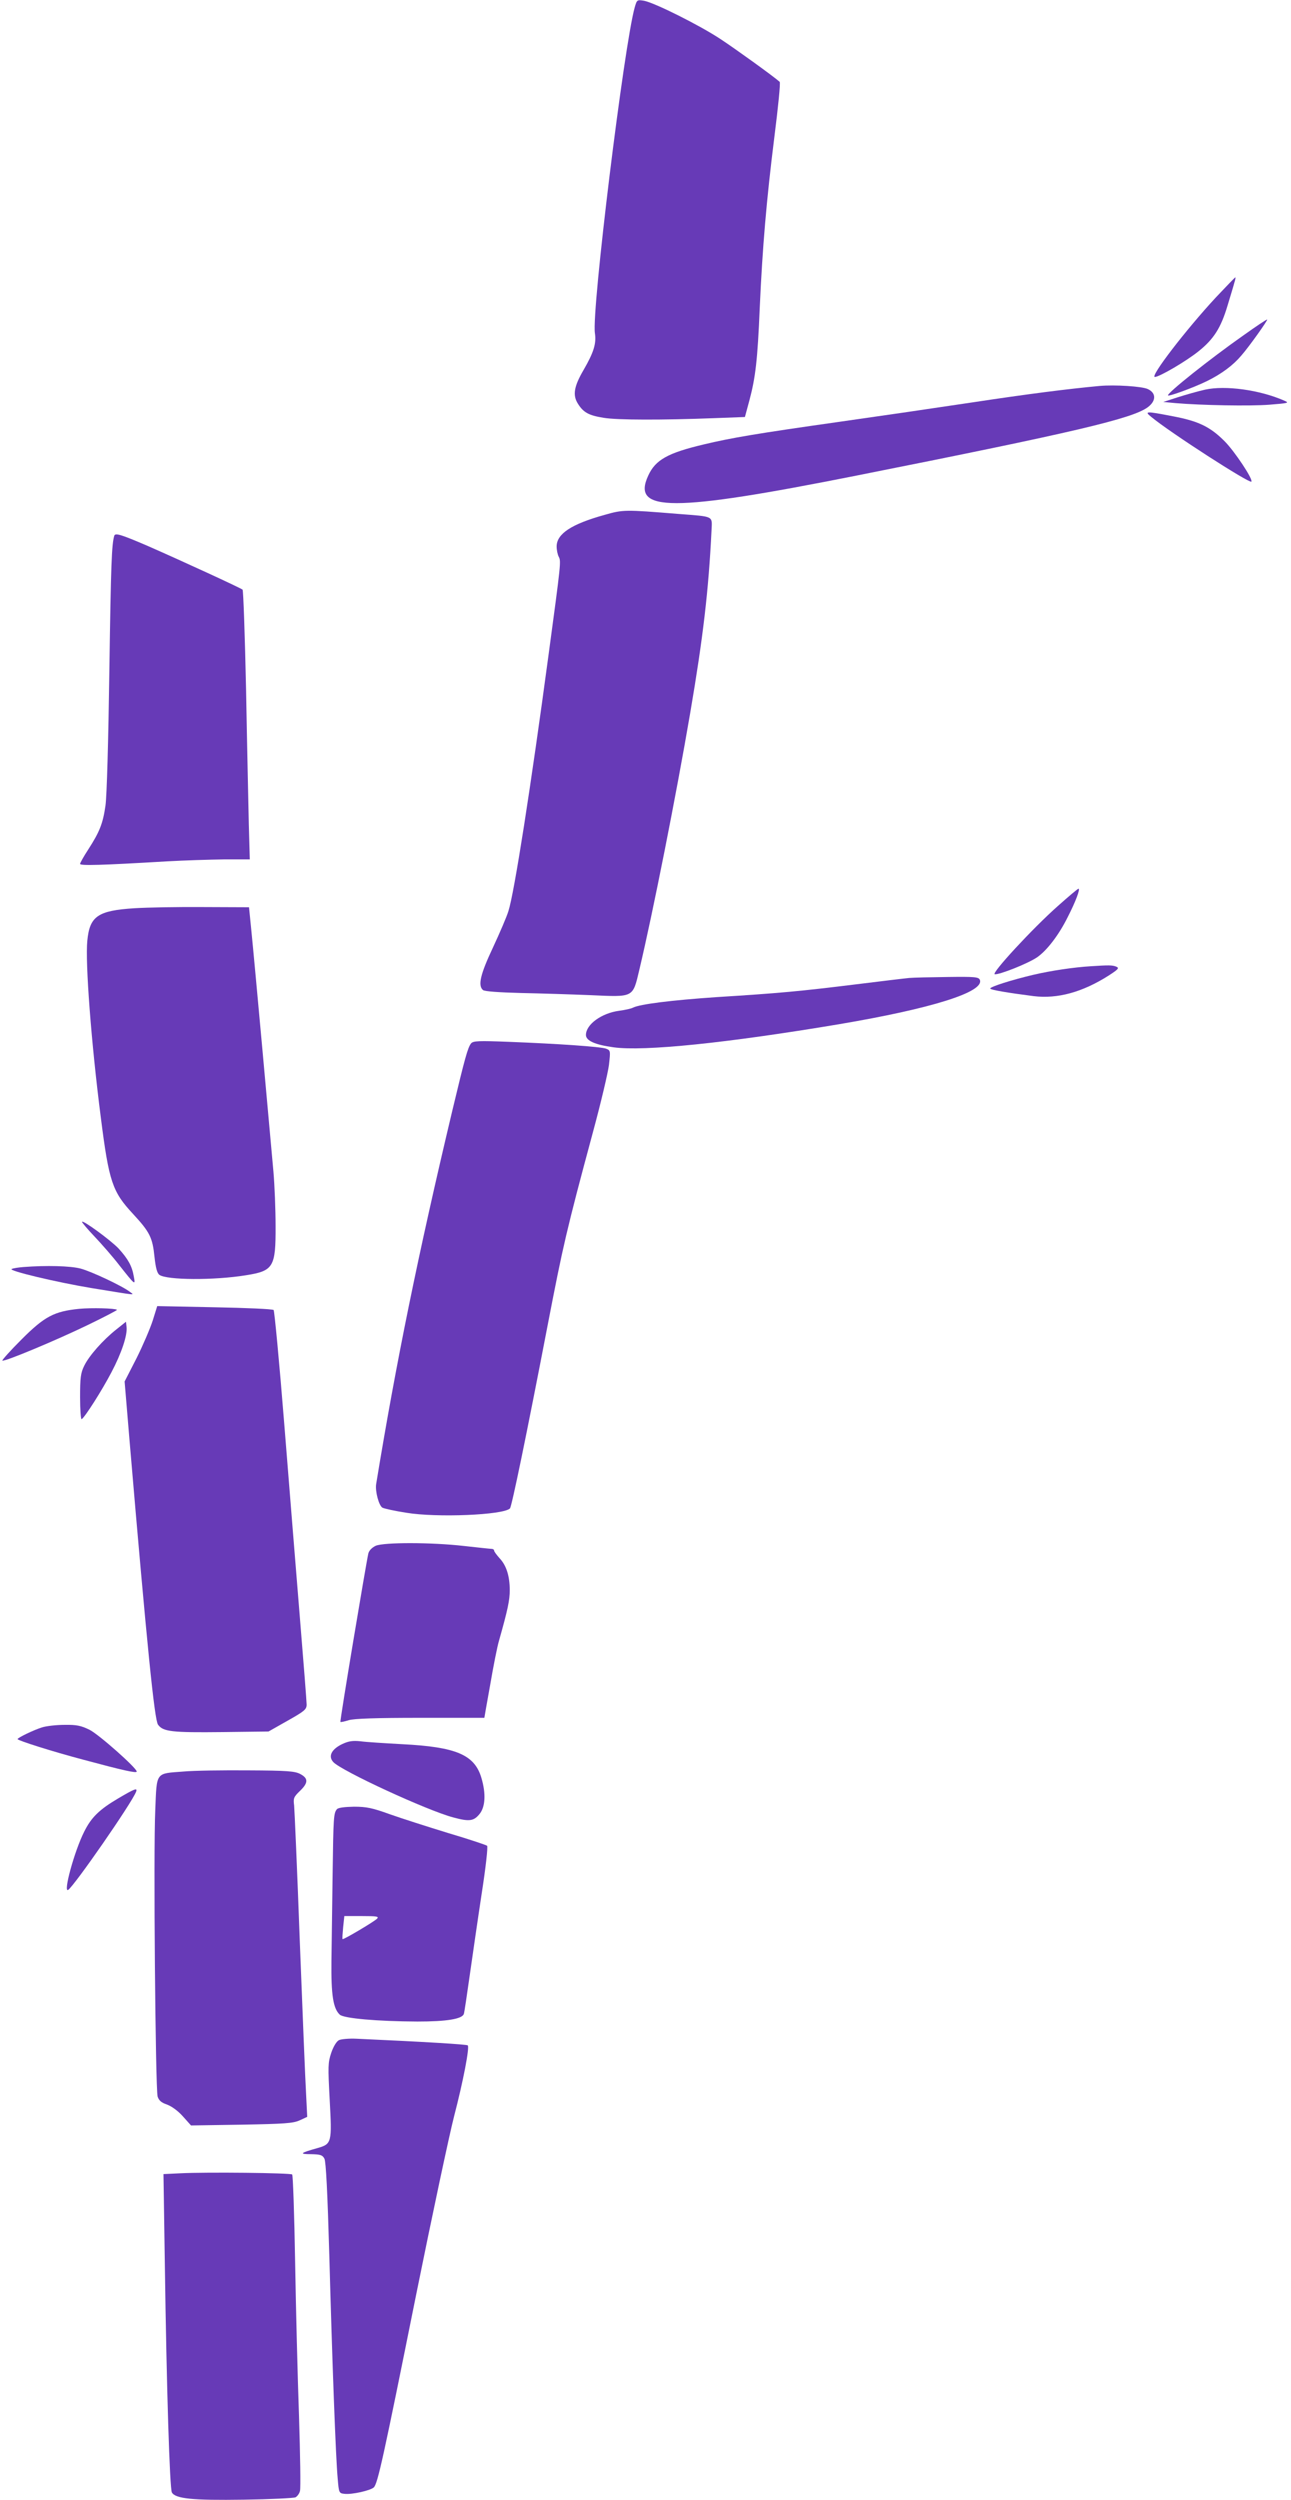
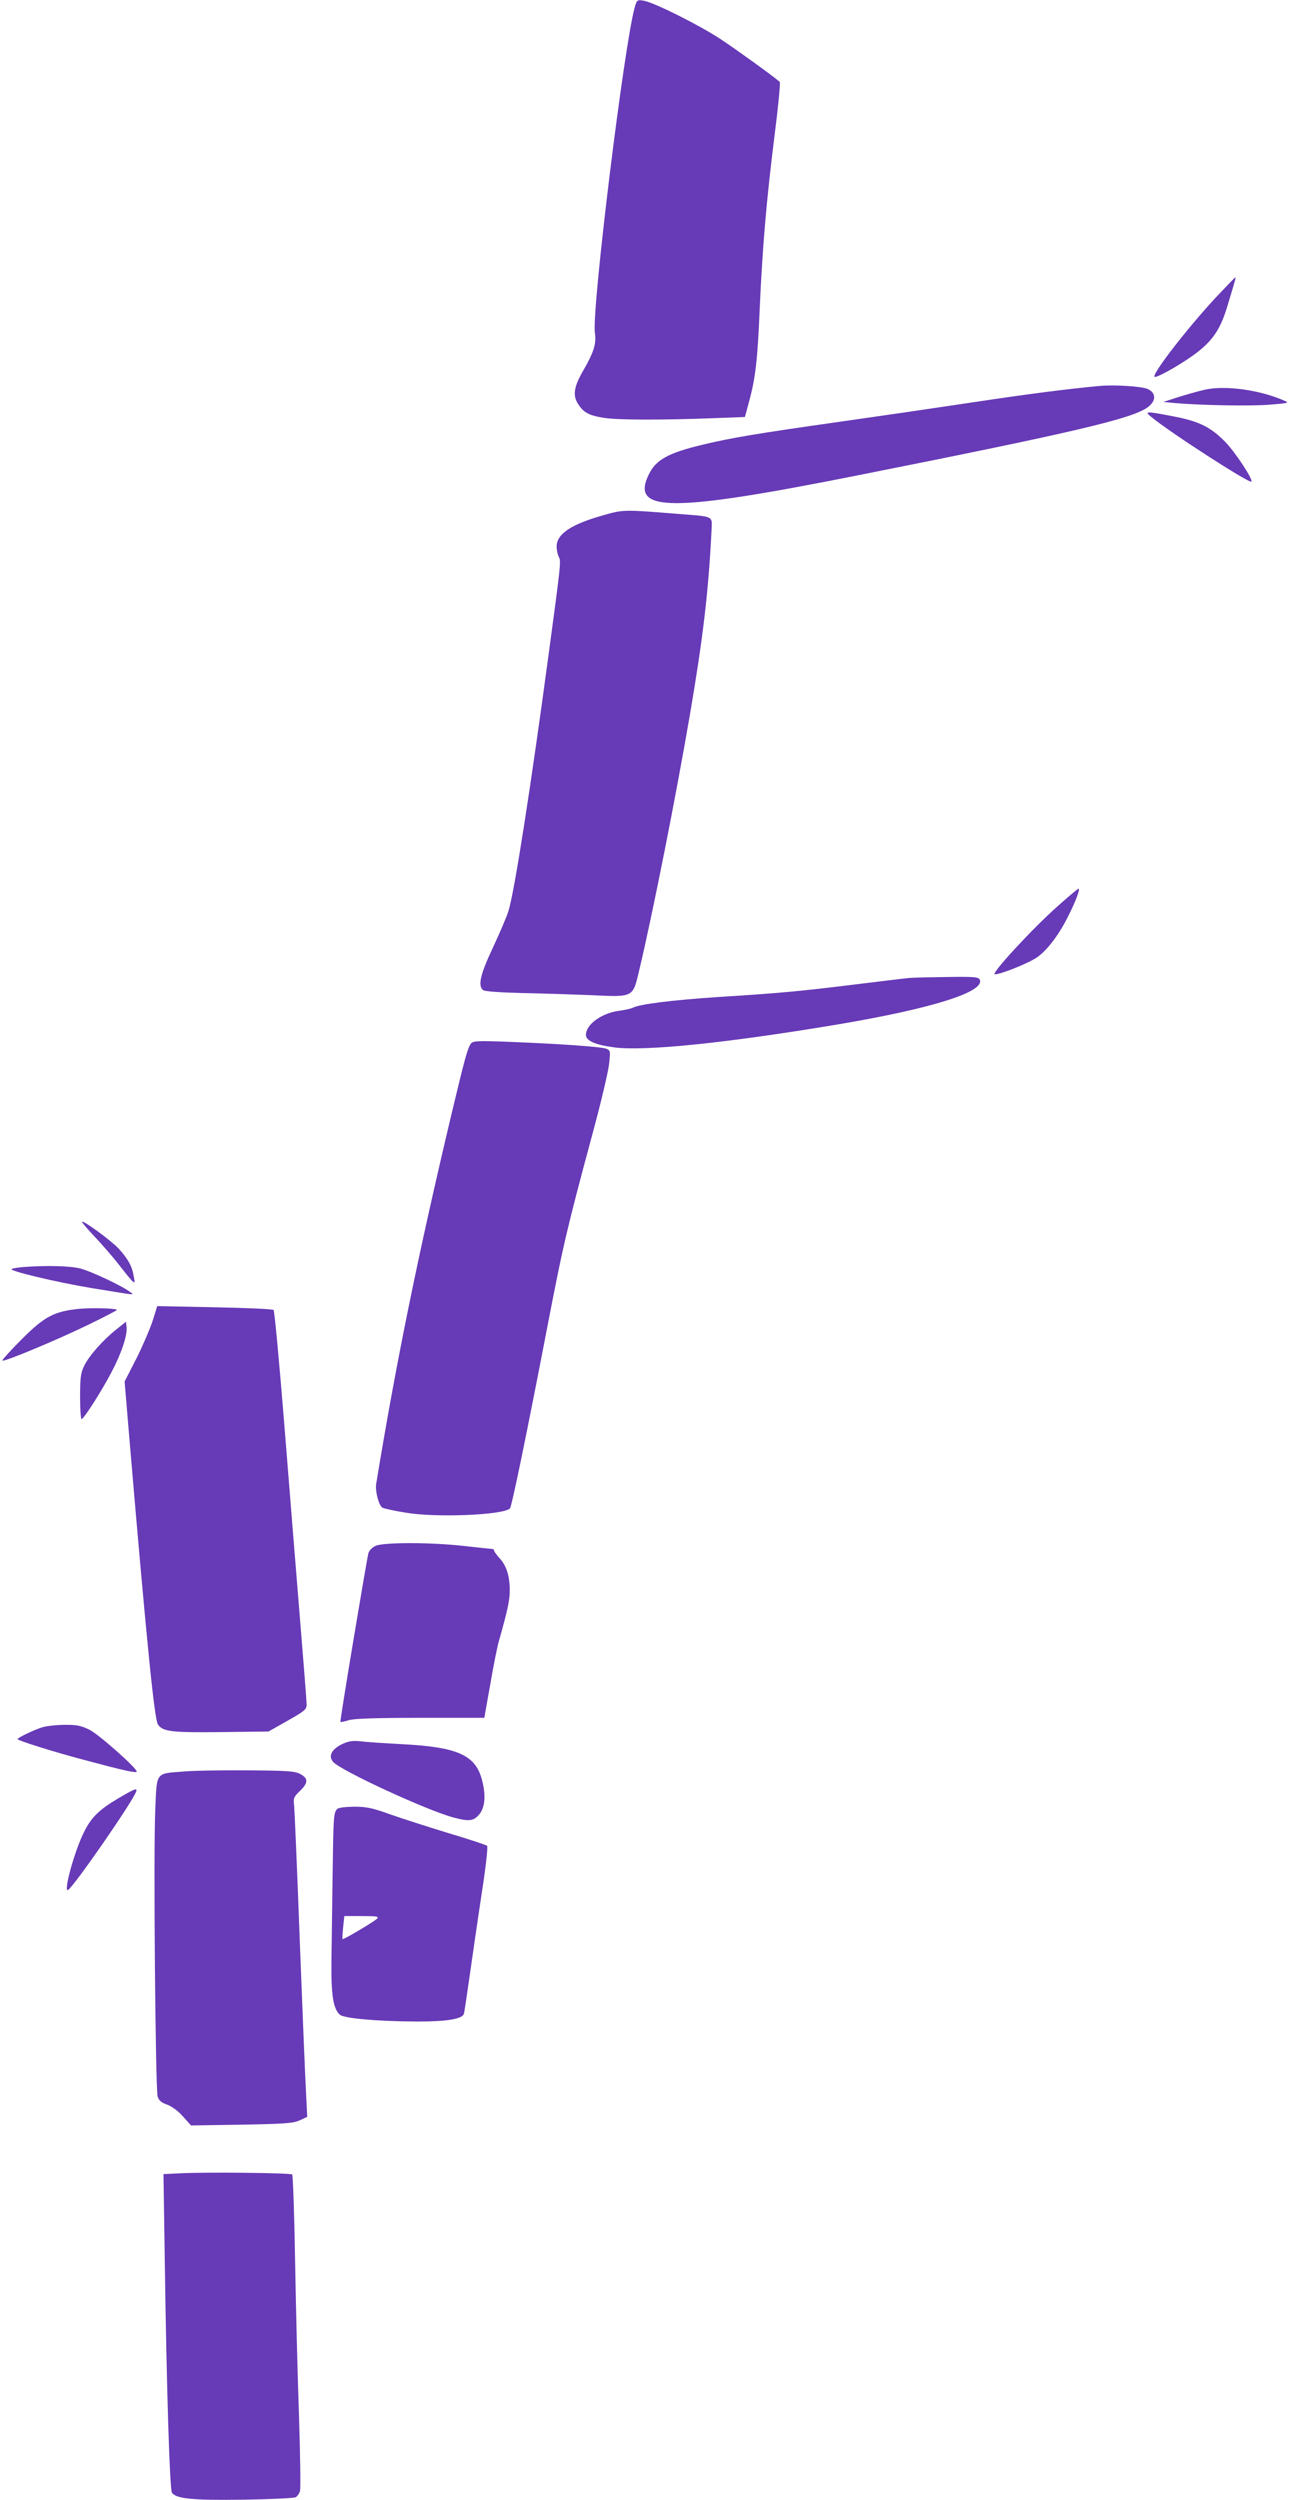
<svg xmlns="http://www.w3.org/2000/svg" version="1.0" width="661pt" height="1280pt" viewBox="0 0 661 1280" preserveAspectRatio="xMidYMid meet">
  <g transform="translate(0,1280) scale(0.1,-0.1)" fill="#673ab7" stroke="none">
    <path d="M3250 12763 c-54 -190 -222 -1554 -204 -1669 8 -53 -6 -98 -58 -188 -49 -84 -57 -129 -29 -173 28 -45 56 -60 131 -72 69 -12 302 -12 564 -2 l160 6 23 85 c31 116 42 207 53 475 14 310 34 547 75 875 19 151 32 277 27 281 -34 30 -227 169 -303 219 -109 72 -338 186 -391 196 -36 6 -37 5 -48 -33z" />
    <path d="M6226 11278 c-154 -166 -340 -408 -313 -408 23 0 161 81 223 131 78 62 115 120 149 234 15 50 31 102 35 118 5 15 7 27 5 27 -2 0 -46 -46 -99 -102z" />
-     <path d="M6365 11082 c-172 -121 -385 -291 -385 -306 0 -9 135 41 200 73 75 37 134 81 176 131 41 47 136 181 132 184 -2 2 -57 -35 -123 -82z" />
    <path d="M5630 10824 c-161 -15 -367 -41 -650 -84 -179 -27 -487 -72 -685 -100 -417 -59 -552 -82 -690 -115 -186 -44 -249 -79 -286 -160 -87 -188 121 -188 1066 0 1117 222 1415 292 1493 351 42 32 42 72 -1 92 -29 14 -169 23 -247 16z" />
    <path d="M6170 10805 c-36 -8 -99 -26 -140 -39 l-74 -24 64 -6 c130 -11 378 -16 480 -8 98 8 103 9 75 21 -125 55 -302 79 -405 56z" />
    <path d="M5895 10665 c98 -81 502 -341 512 -331 11 10 -86 156 -137 207 -74 74 -133 103 -266 128 -139 27 -146 26 -109 -4z" />
-     <path d="M3096 10164 c-170 -47 -246 -97 -246 -162 0 -18 5 -42 11 -53 12 -23 11 -32 -52 -499 -91 -677 -176 -1223 -206 -1315 -8 -27 -44 -111 -79 -186 -65 -138 -78 -195 -51 -218 9 -7 81 -12 193 -15 98 -2 259 -7 356 -11 226 -10 217 -15 252 132 68 287 187 885 260 1313 66 387 94 627 109 932 3 79 18 72 -173 87 -271 22 -279 22 -374 -5z" />
-     <path d="M585 10057 c-13 -45 -17 -138 -25 -687 -5 -358 -13 -648 -20 -695 -13 -91 -30 -134 -88 -224 -23 -35 -42 -69 -42 -74 0 -10 108 -7 445 13 88 5 219 9 292 10 l132 0 -5 178 c-2 97 -9 406 -14 687 -6 280 -14 512 -18 516 -8 8 -326 154 -486 224 -135 58 -166 68 -171 52z" />
+     <path d="M3096 10164 c-170 -47 -246 -97 -246 -162 0 -18 5 -42 11 -53 12 -23 11 -32 -52 -499 -91 -677 -176 -1223 -206 -1315 -8 -27 -44 -111 -79 -186 -65 -138 -78 -195 -51 -218 9 -7 81 -12 193 -15 98 -2 259 -7 356 -11 226 -10 217 -15 252 132 68 287 187 885 260 1313 66 387 94 627 109 932 3 79 18 72 -173 87 -271 22 -279 22 -374 -5" />
    <path d="M5417 8162 c-130 -115 -343 -346 -324 -350 22 -4 168 54 216 86 50 34 112 114 158 207 41 80 65 145 55 145 -4 0 -51 -40 -105 -88z" />
-     <path d="M689 8150 c-189 -12 -230 -41 -242 -167 -11 -109 20 -522 69 -903 42 -331 59 -381 165 -495 86 -93 100 -121 110 -220 6 -55 13 -83 25 -92 37 -27 279 -29 444 -2 140 22 152 42 151 252 0 84 -5 209 -11 278 -15 171 -98 1087 -113 1234 l-12 120 -235 1 c-129 1 -287 -2 -351 -6z" />
-     <path d="M5585 7853 c-85 -5 -206 -23 -295 -44 -110 -26 -220 -61 -220 -70 0 -7 90 -22 222 -39 123 -15 250 20 384 105 51 33 56 39 39 46 -20 8 -38 8 -130 2z" />
    <path d="M4655 7793 c-22 -2 -146 -17 -275 -33 -283 -35 -390 -45 -710 -65 -233 -16 -393 -36 -429 -54 -9 -5 -41 -12 -71 -16 -90 -12 -170 -70 -170 -124 0 -29 46 -50 141 -63 155 -22 582 22 1154 118 474 80 746 165 722 227 -6 15 -25 17 -164 15 -87 -1 -176 -3 -198 -5z" />
    <path d="M2412 7458 c-17 -21 -32 -76 -97 -348 -174 -732 -287 -1285 -389 -1908 -6 -37 14 -111 32 -121 9 -5 64 -17 122 -26 156 -26 497 -12 531 22 9 9 83 366 195 948 76 394 95 478 229 975 41 151 78 308 83 348 8 72 8 74 -15 83 -27 10 -241 25 -498 35 -154 6 -182 5 -193 -8z" />
    <path d="M420 6544 c0 -4 29 -38 65 -76 36 -38 93 -103 126 -146 82 -104 83 -104 74 -57 -9 53 -29 89 -78 143 -40 42 -187 150 -187 136z" />
    <path d="M120 6313 c-25 -2 -52 -6 -60 -10 -22 -8 229 -68 410 -98 241 -39 218 -37 195 -19 -39 30 -196 104 -252 119 -53 14 -176 17 -293 8z" />
    <path d="M405 6099 c-128 -13 -177 -39 -294 -156 -57 -57 -101 -106 -99 -109 8 -8 274 103 437 182 85 41 152 76 150 78 -10 8 -130 11 -194 5z" />
    <path d="M782 6039 c-13 -40 -50 -127 -83 -193 l-61 -119 26 -311 c89 -1048 127 -1421 145 -1446 26 -36 70 -41 331 -38 l235 3 97 55 c87 49 98 58 98 83 0 15 -16 218 -35 450 -19 232 -55 679 -80 992 -25 314 -50 574 -54 578 -5 5 -141 11 -302 14 l-294 6 -23 -74z" />
    <path d="M595 5993 c-68 -54 -139 -134 -164 -186 -18 -36 -21 -62 -21 -161 0 -64 4 -115 8 -112 17 10 105 149 152 239 53 100 83 192 78 233 l-3 27 -50 -40z" />
    <path d="M1924 4886 c-19 -9 -34 -24 -38 -39 -11 -47 -147 -860 -143 -863 2 -2 21 2 43 9 27 8 137 12 367 12 180 0 327 0 327 0 0 0 13 77 30 170 16 94 36 195 45 225 45 159 55 208 55 258 0 72 -17 127 -52 164 -15 17 -28 34 -28 39 0 5 -6 9 -12 9 -7 0 -71 7 -143 15 -167 19 -408 19 -451 1z" />
    <path d="M215 3956 c-42 -13 -125 -53 -125 -60 0 -7 180 -64 335 -105 205 -55 275 -71 275 -61 0 18 -195 191 -242 214 -43 21 -66 26 -127 25 -42 0 -94 -6 -116 -13z" />
    <path d="M1753 3871 c-55 -26 -74 -62 -47 -92 40 -45 482 -249 615 -284 81 -22 104 -19 133 16 31 36 35 105 11 186 -35 119 -129 159 -405 173 -91 5 -187 11 -215 15 -38 4 -60 1 -92 -14z" />
    <path d="M939 3730 c-144 -11 -136 1 -144 -197 -10 -208 1 -1427 12 -1467 7 -21 19 -31 48 -41 24 -9 56 -32 81 -60 l42 -47 258 4 c221 4 265 7 298 22 l39 18 -6 121 c-4 67 -18 417 -32 777 -13 360 -27 673 -29 696 -5 37 -2 44 29 74 44 42 44 65 3 87 -28 15 -66 18 -268 19 -129 1 -278 -1 -331 -6z" />
    <path d="M606 3593 c-98 -58 -138 -97 -175 -171 -50 -99 -109 -315 -82 -298 31 20 326 445 348 503 8 21 -8 15 -91 -34z" />
    <path d="M1725 3537 c-17 -20 -18 -42 -22 -332 -2 -154 -5 -354 -6 -445 -2 -175 9 -244 43 -275 22 -19 191 -34 397 -35 151 0 229 13 238 39 3 10 16 98 30 197 14 98 41 286 61 417 21 135 33 242 28 247 -5 4 -94 34 -199 65 -104 32 -239 75 -298 96 -91 33 -121 39 -185 39 -48 -1 -81 -5 -87 -13z m205 -561 c-20 -18 -172 -108 -176 -104 -2 2 0 29 3 61 l6 57 91 0 c76 0 88 -2 76 -14z" />
-     <path d="M1736 2355 c-13 -6 -29 -33 -40 -65 -17 -51 -17 -69 -8 -240 12 -220 11 -227 -63 -248 -89 -25 -95 -31 -33 -31 48 -1 59 -4 69 -23 8 -14 16 -176 25 -492 15 -550 33 -1040 43 -1146 6 -73 7 -75 34 -78 38 -5 134 17 151 33 20 20 48 147 216 983 83 411 171 824 195 917 47 181 80 353 70 363 -5 5 -215 18 -569 34 -39 2 -79 -2 -90 -7z" />
    <path d="M921 1673 l-84 -4 7 -462 c9 -641 25 -1147 36 -1168 18 -32 105 -41 368 -37 136 2 255 8 265 12 9 5 20 19 23 33 4 14 1 186 -5 382 -7 196 -16 553 -20 793 -4 241 -11 441 -15 445 -8 8 -437 13 -575 6z" />
  </g>
</svg>